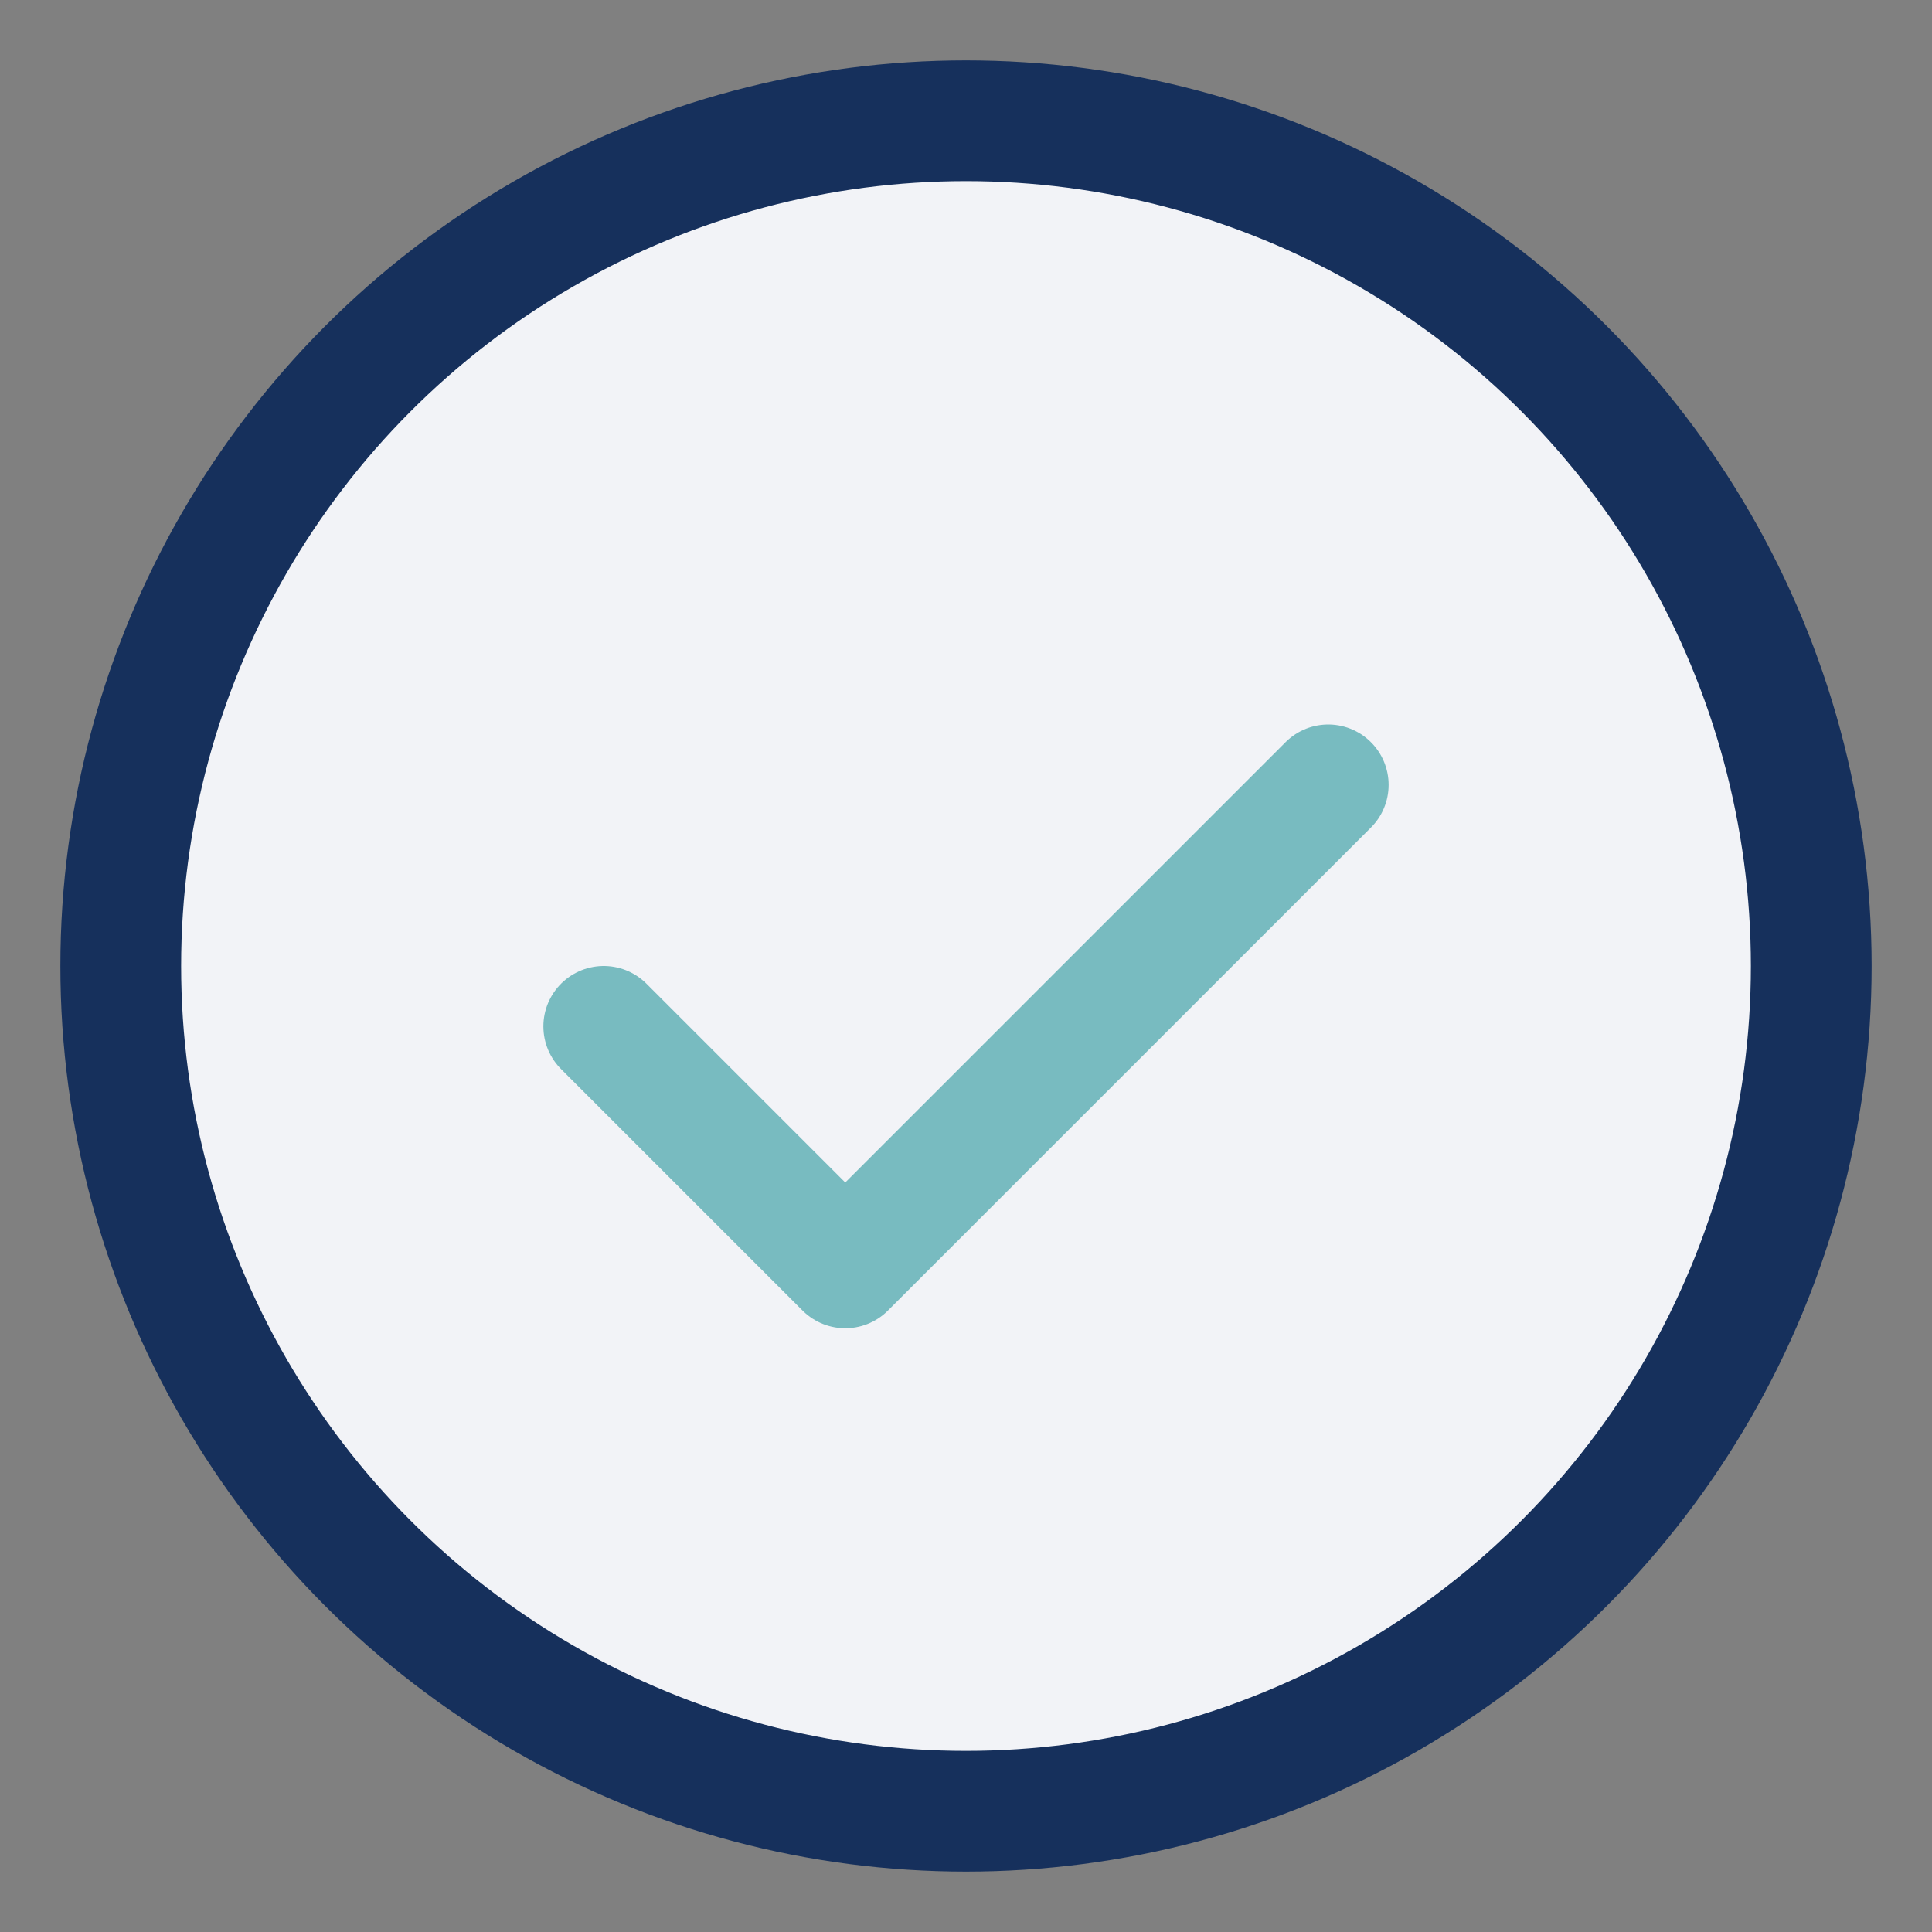
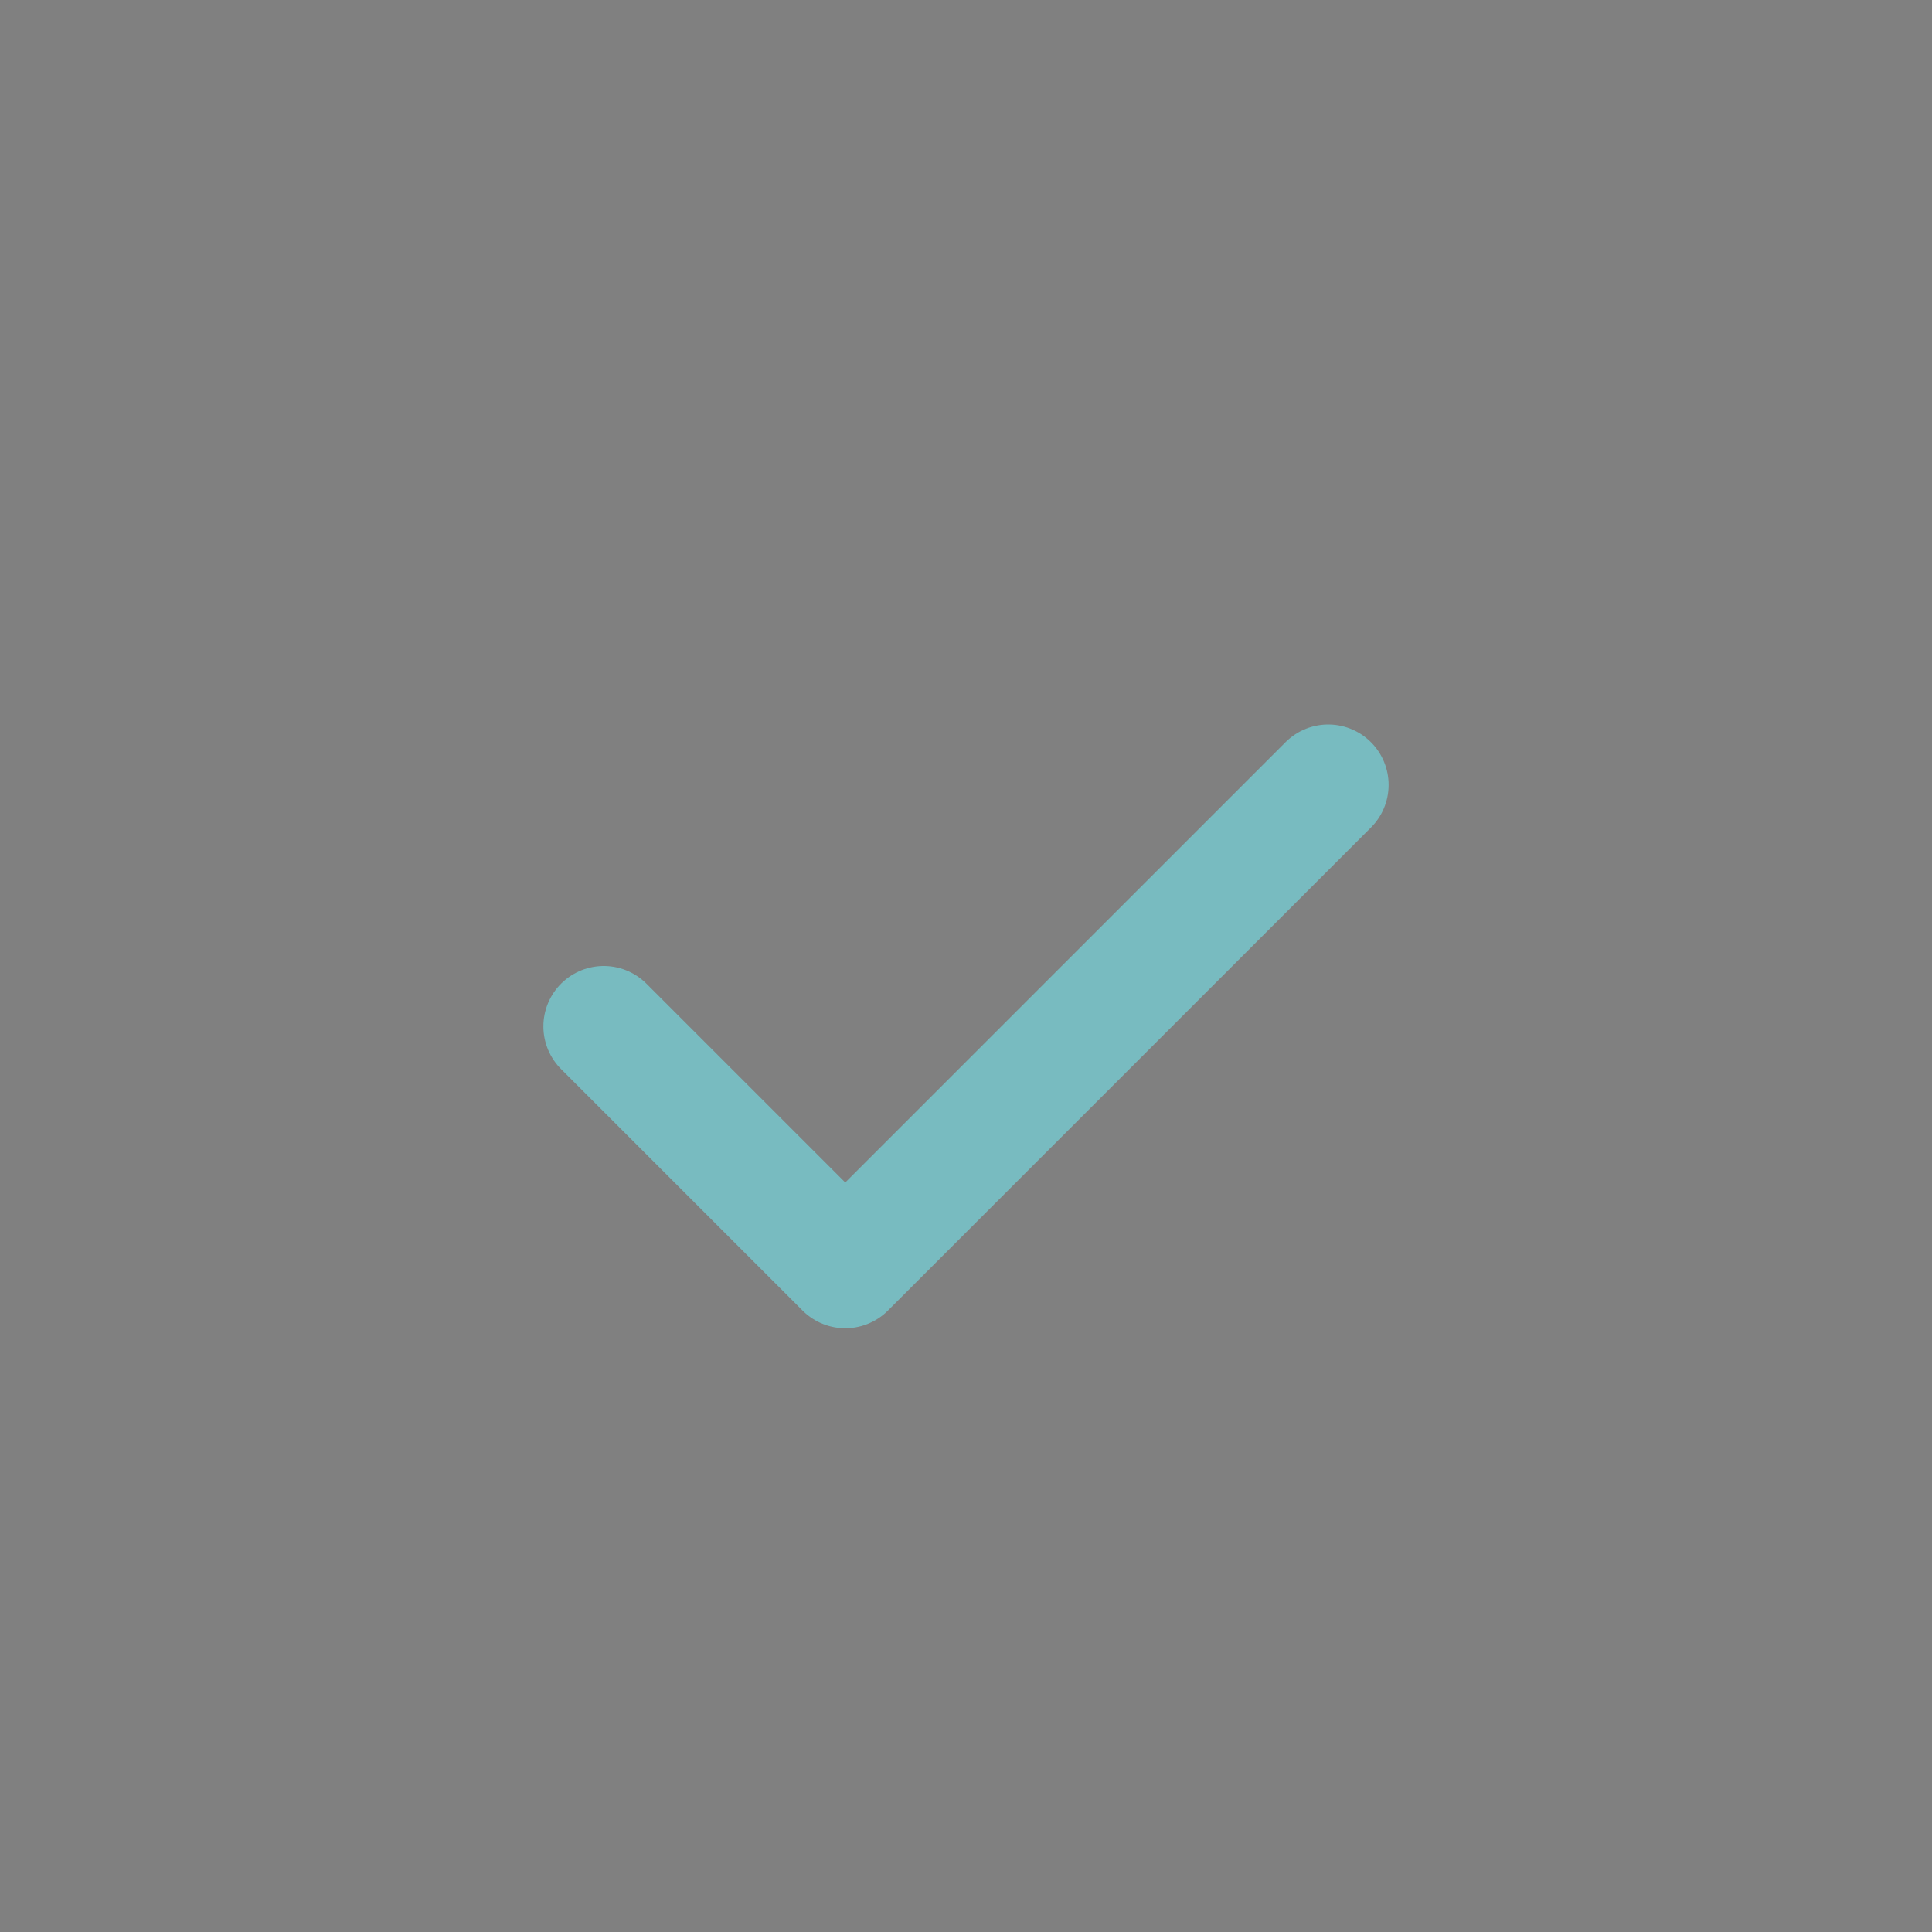
<svg xmlns="http://www.w3.org/2000/svg" width="32" height="32" viewBox="0 0 32 32">
  <rect x="0" y="0" width="32" height="32" fill="#808080" stroke="none" />
-   <circle cx="16" cy="16" r="14" fill="#F2F3F7" stroke="#16305C" stroke-width="2" />
  <path d="M10 17l4 4 8-8" fill="none" stroke="#78BBC0" stroke-width="2" stroke-linecap="round" stroke-linejoin="round" />
</svg>